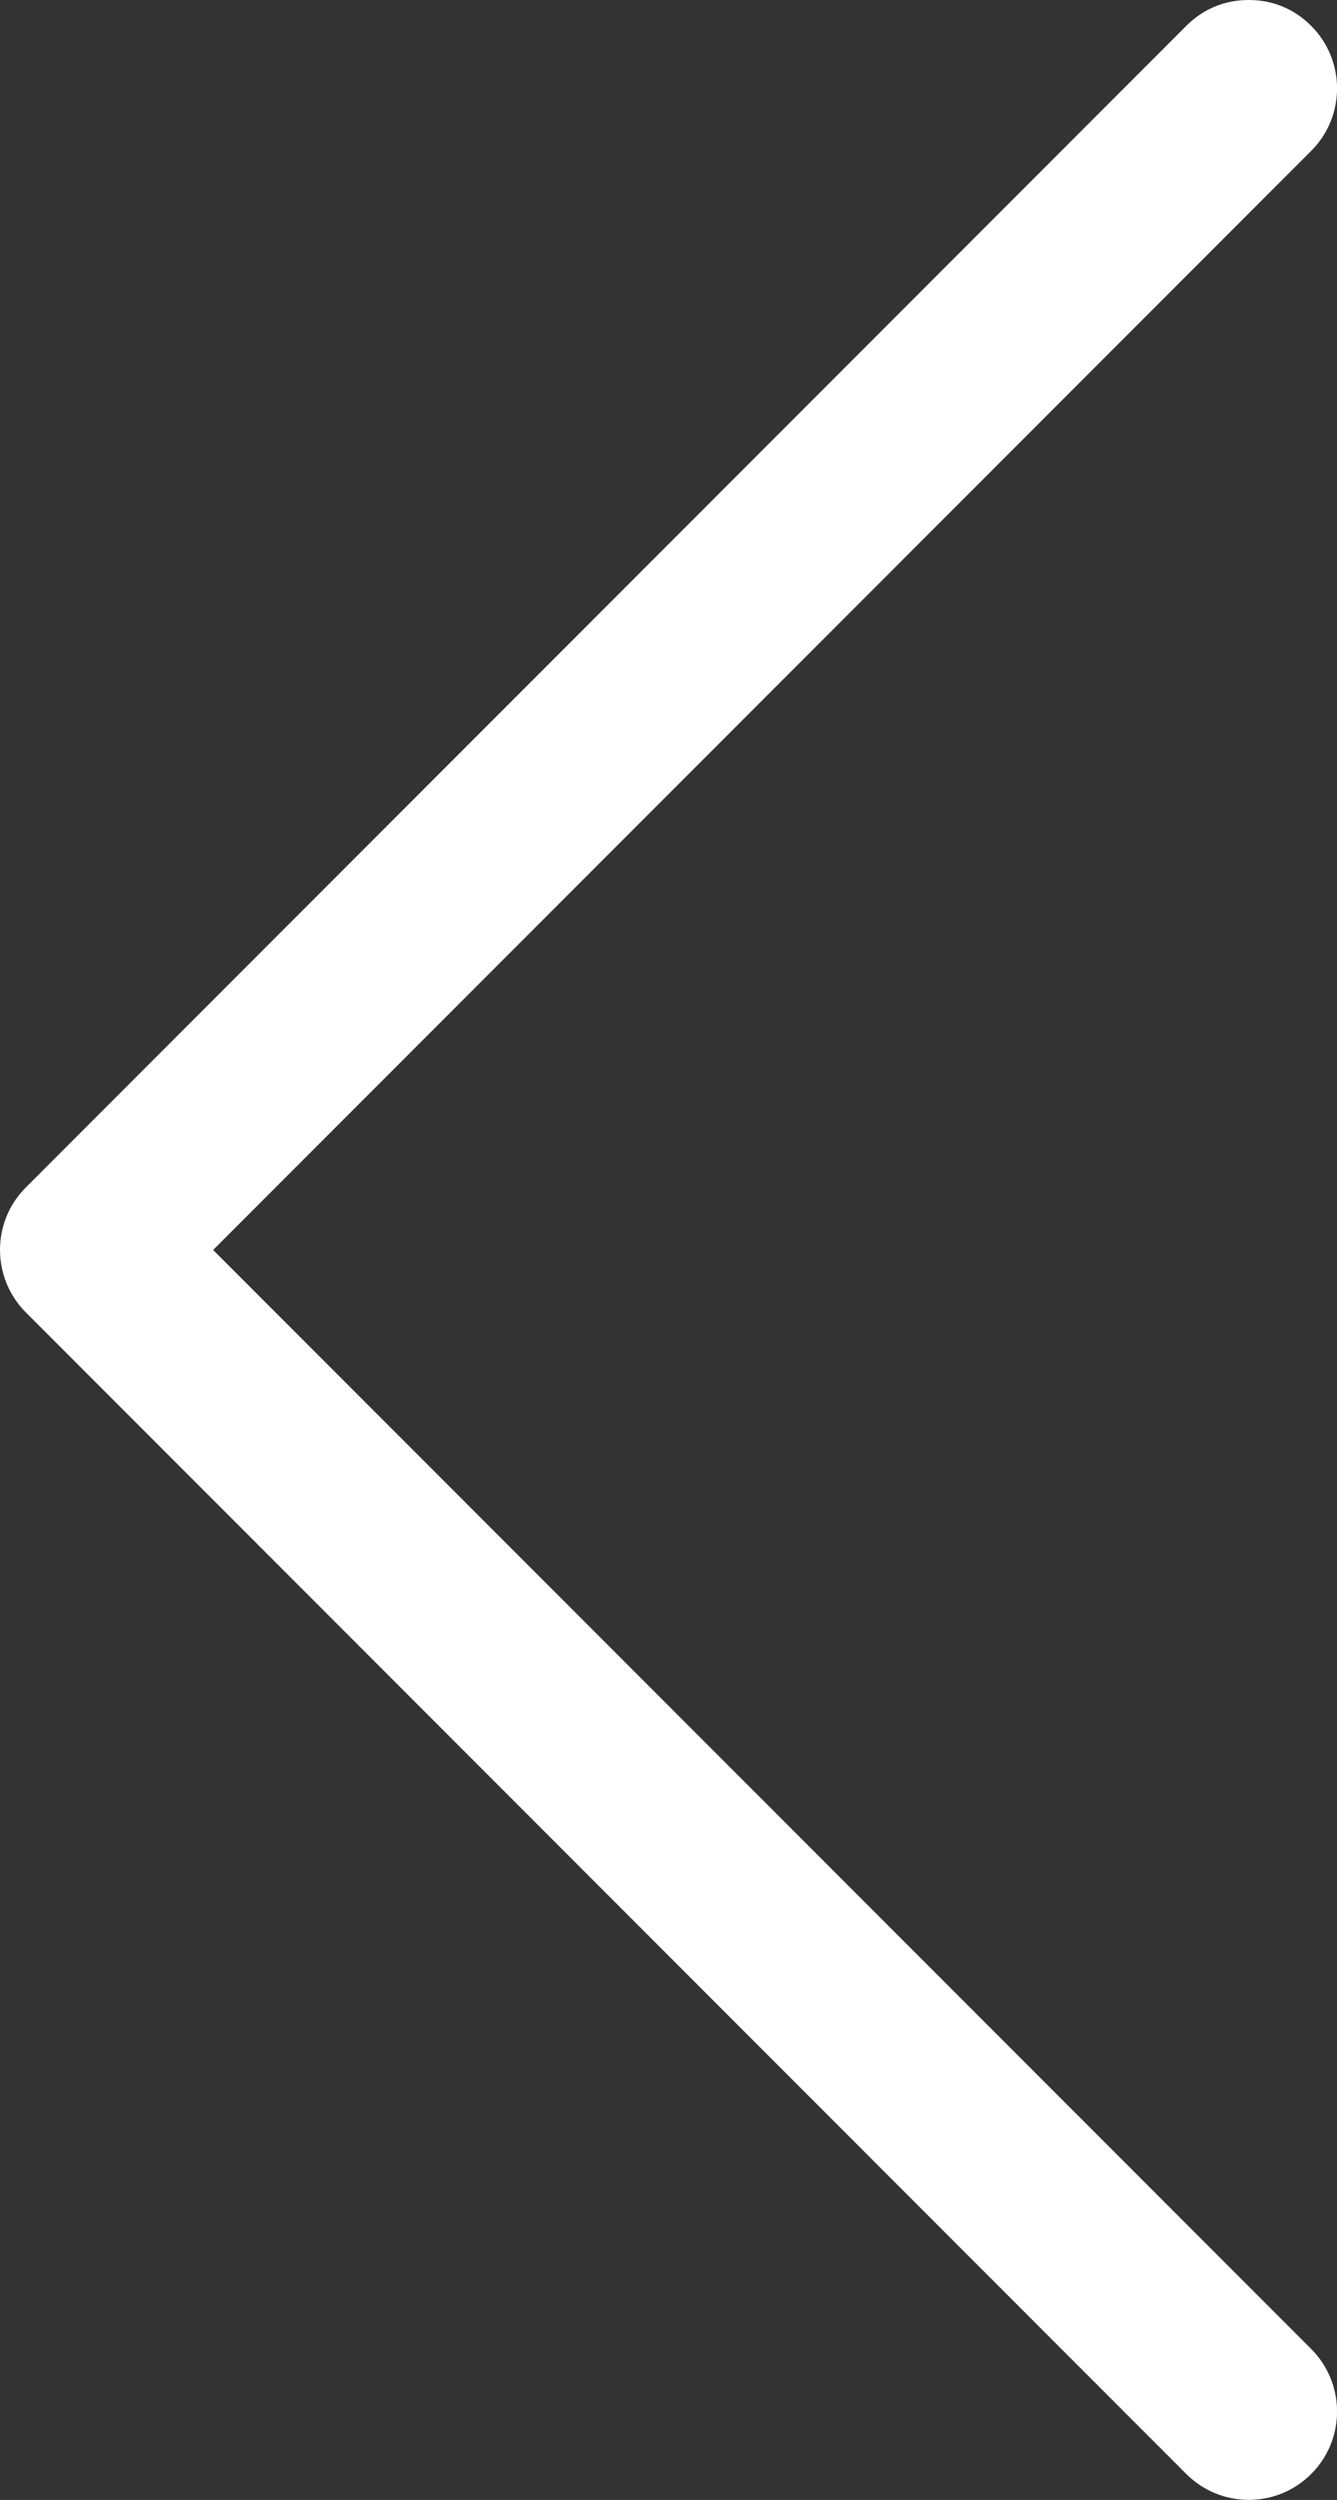
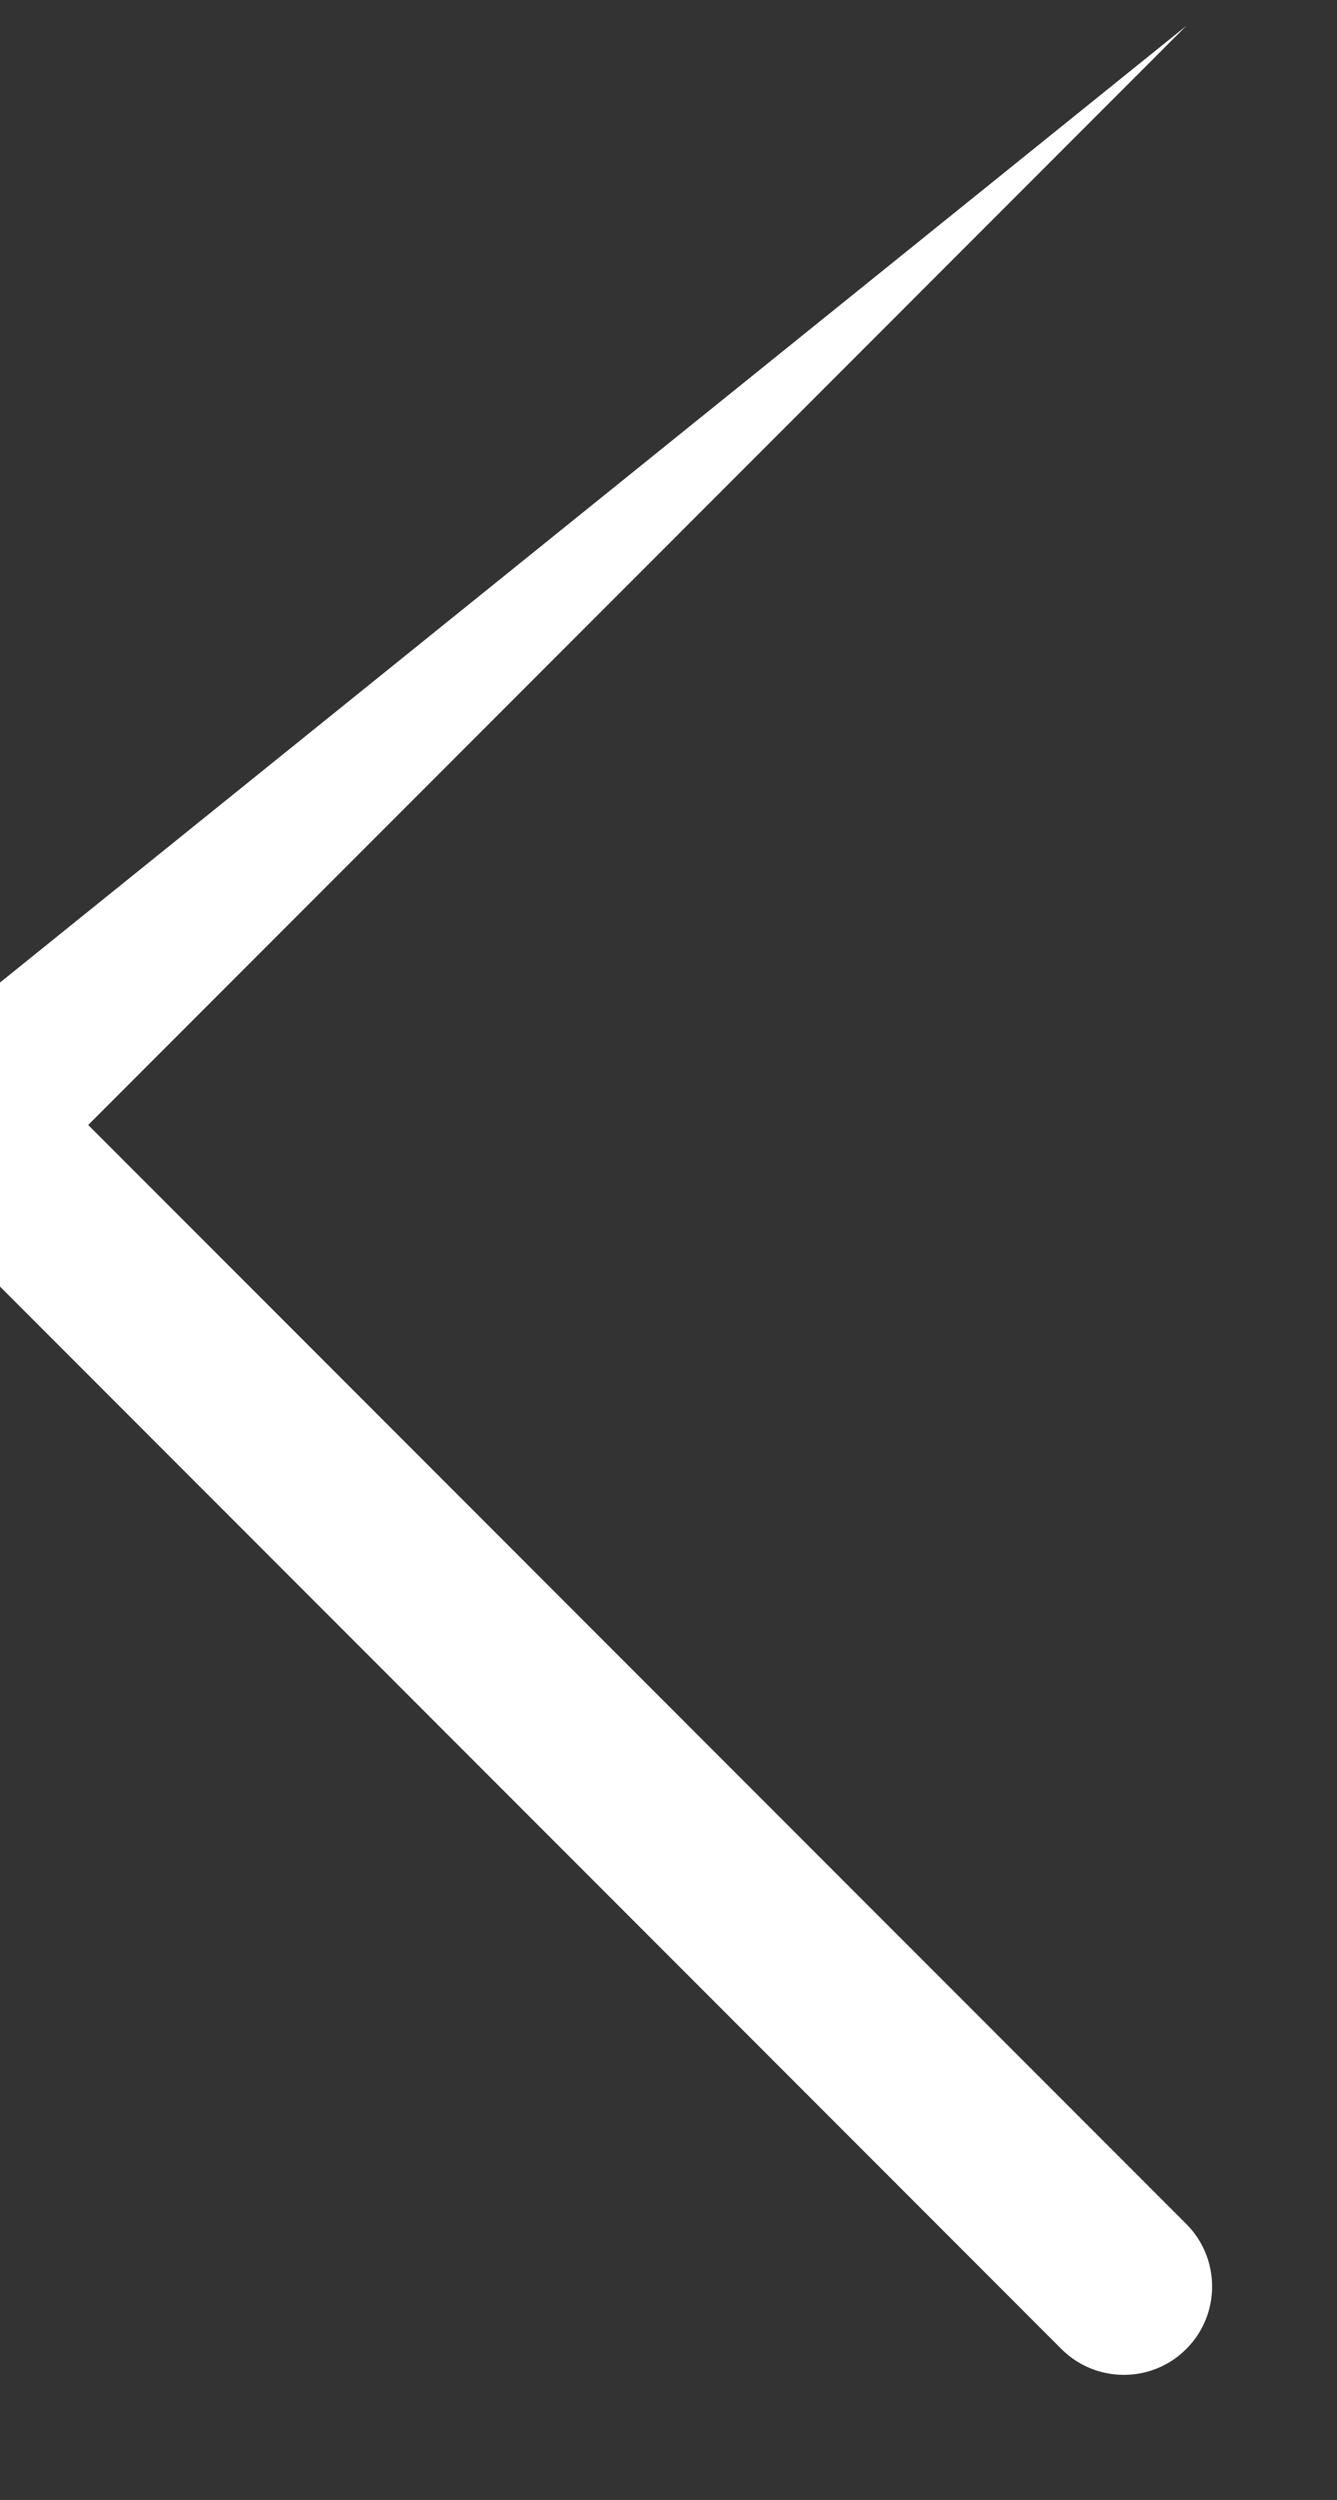
<svg xmlns="http://www.w3.org/2000/svg" height="43" viewBox="0 0 23 43" width="23">
  <rect x="0" y="0" width="23" height="43" fill="#333333" stroke="none" />
-   <path d="m151.593 406.555c-.297.297-.668.445-1.075.445-.409 0-.777-.149-1.074-.445-.593-.594-.593-1.557 0-2.15l18.89-18.905-18.89-18.903c-.593-.594-.593-1.559 0-2.15.591-.594 1.555-.594 2.149 0l19.962 19.979c.593.594.593 1.559 0 2.15z" fill="#fff" fill-rule="evenodd" transform="matrix(-1 0 0 -1 172 407)" />
+   <path d="m151.593 406.555l18.89-18.905-18.89-18.903c-.593-.594-.593-1.559 0-2.15.591-.594 1.555-.594 2.149 0l19.962 19.979c.593.594.593 1.559 0 2.15z" fill="#fff" fill-rule="evenodd" transform="matrix(-1 0 0 -1 172 407)" />
</svg>